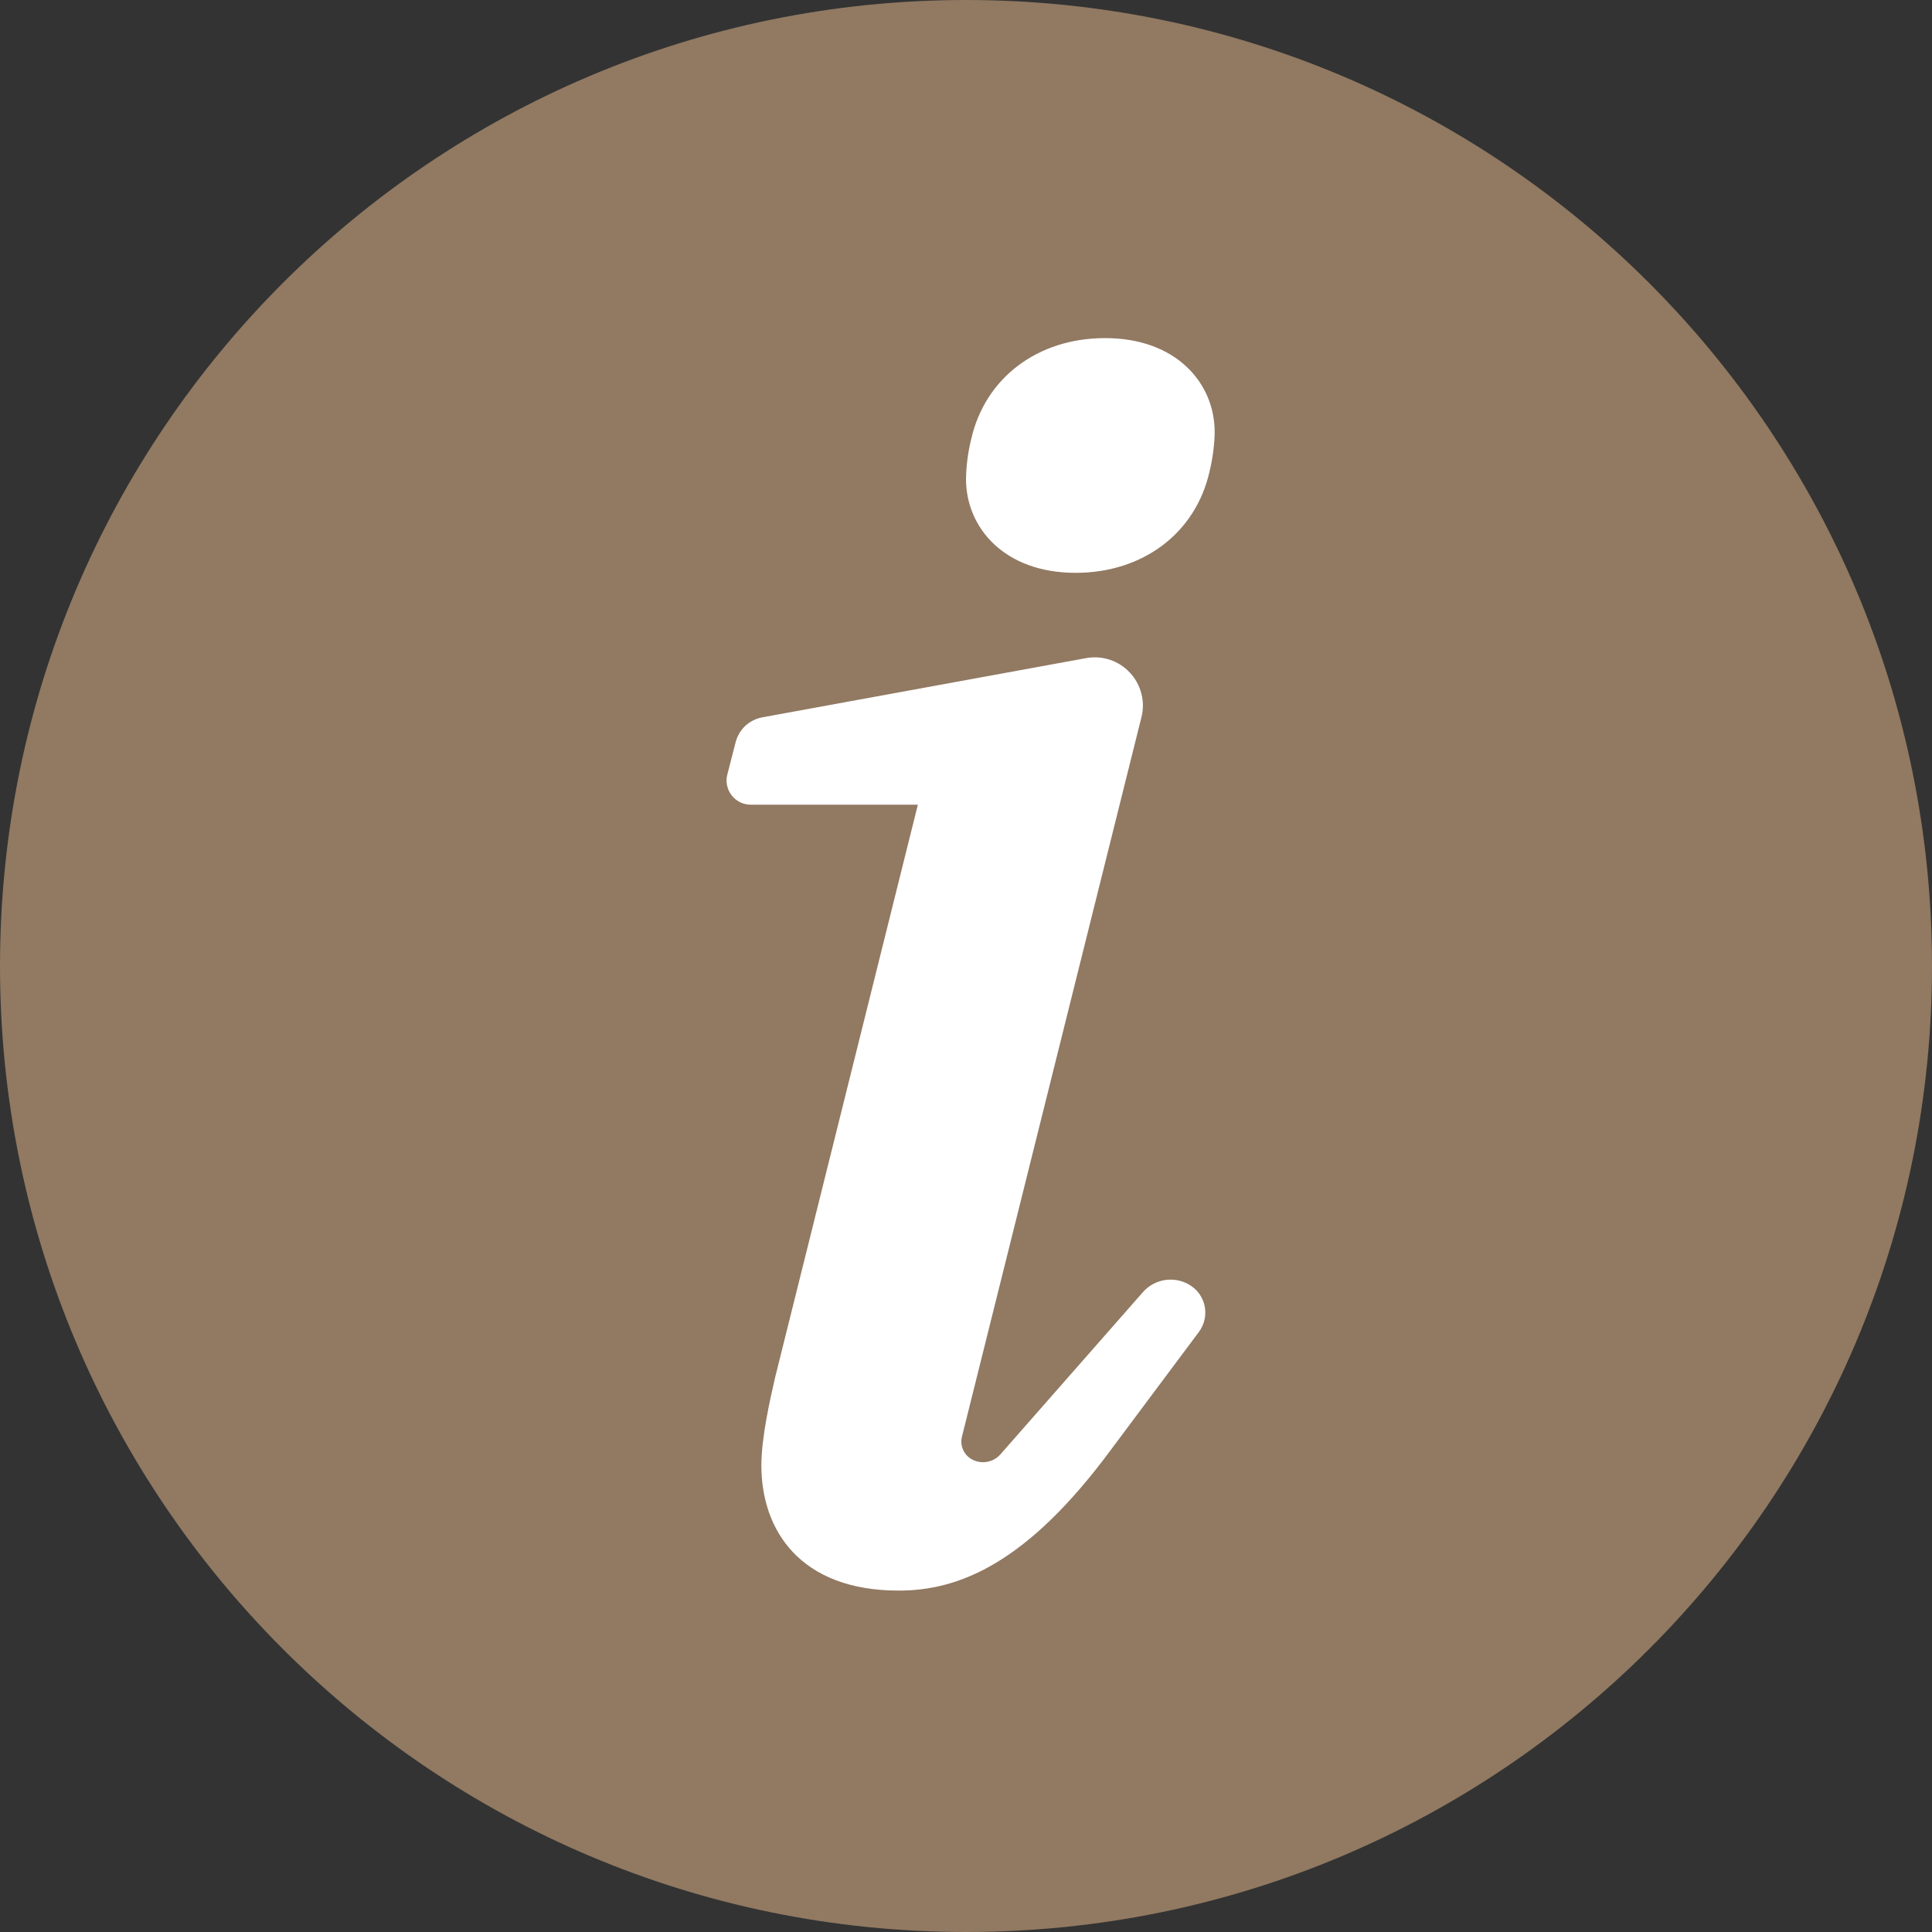
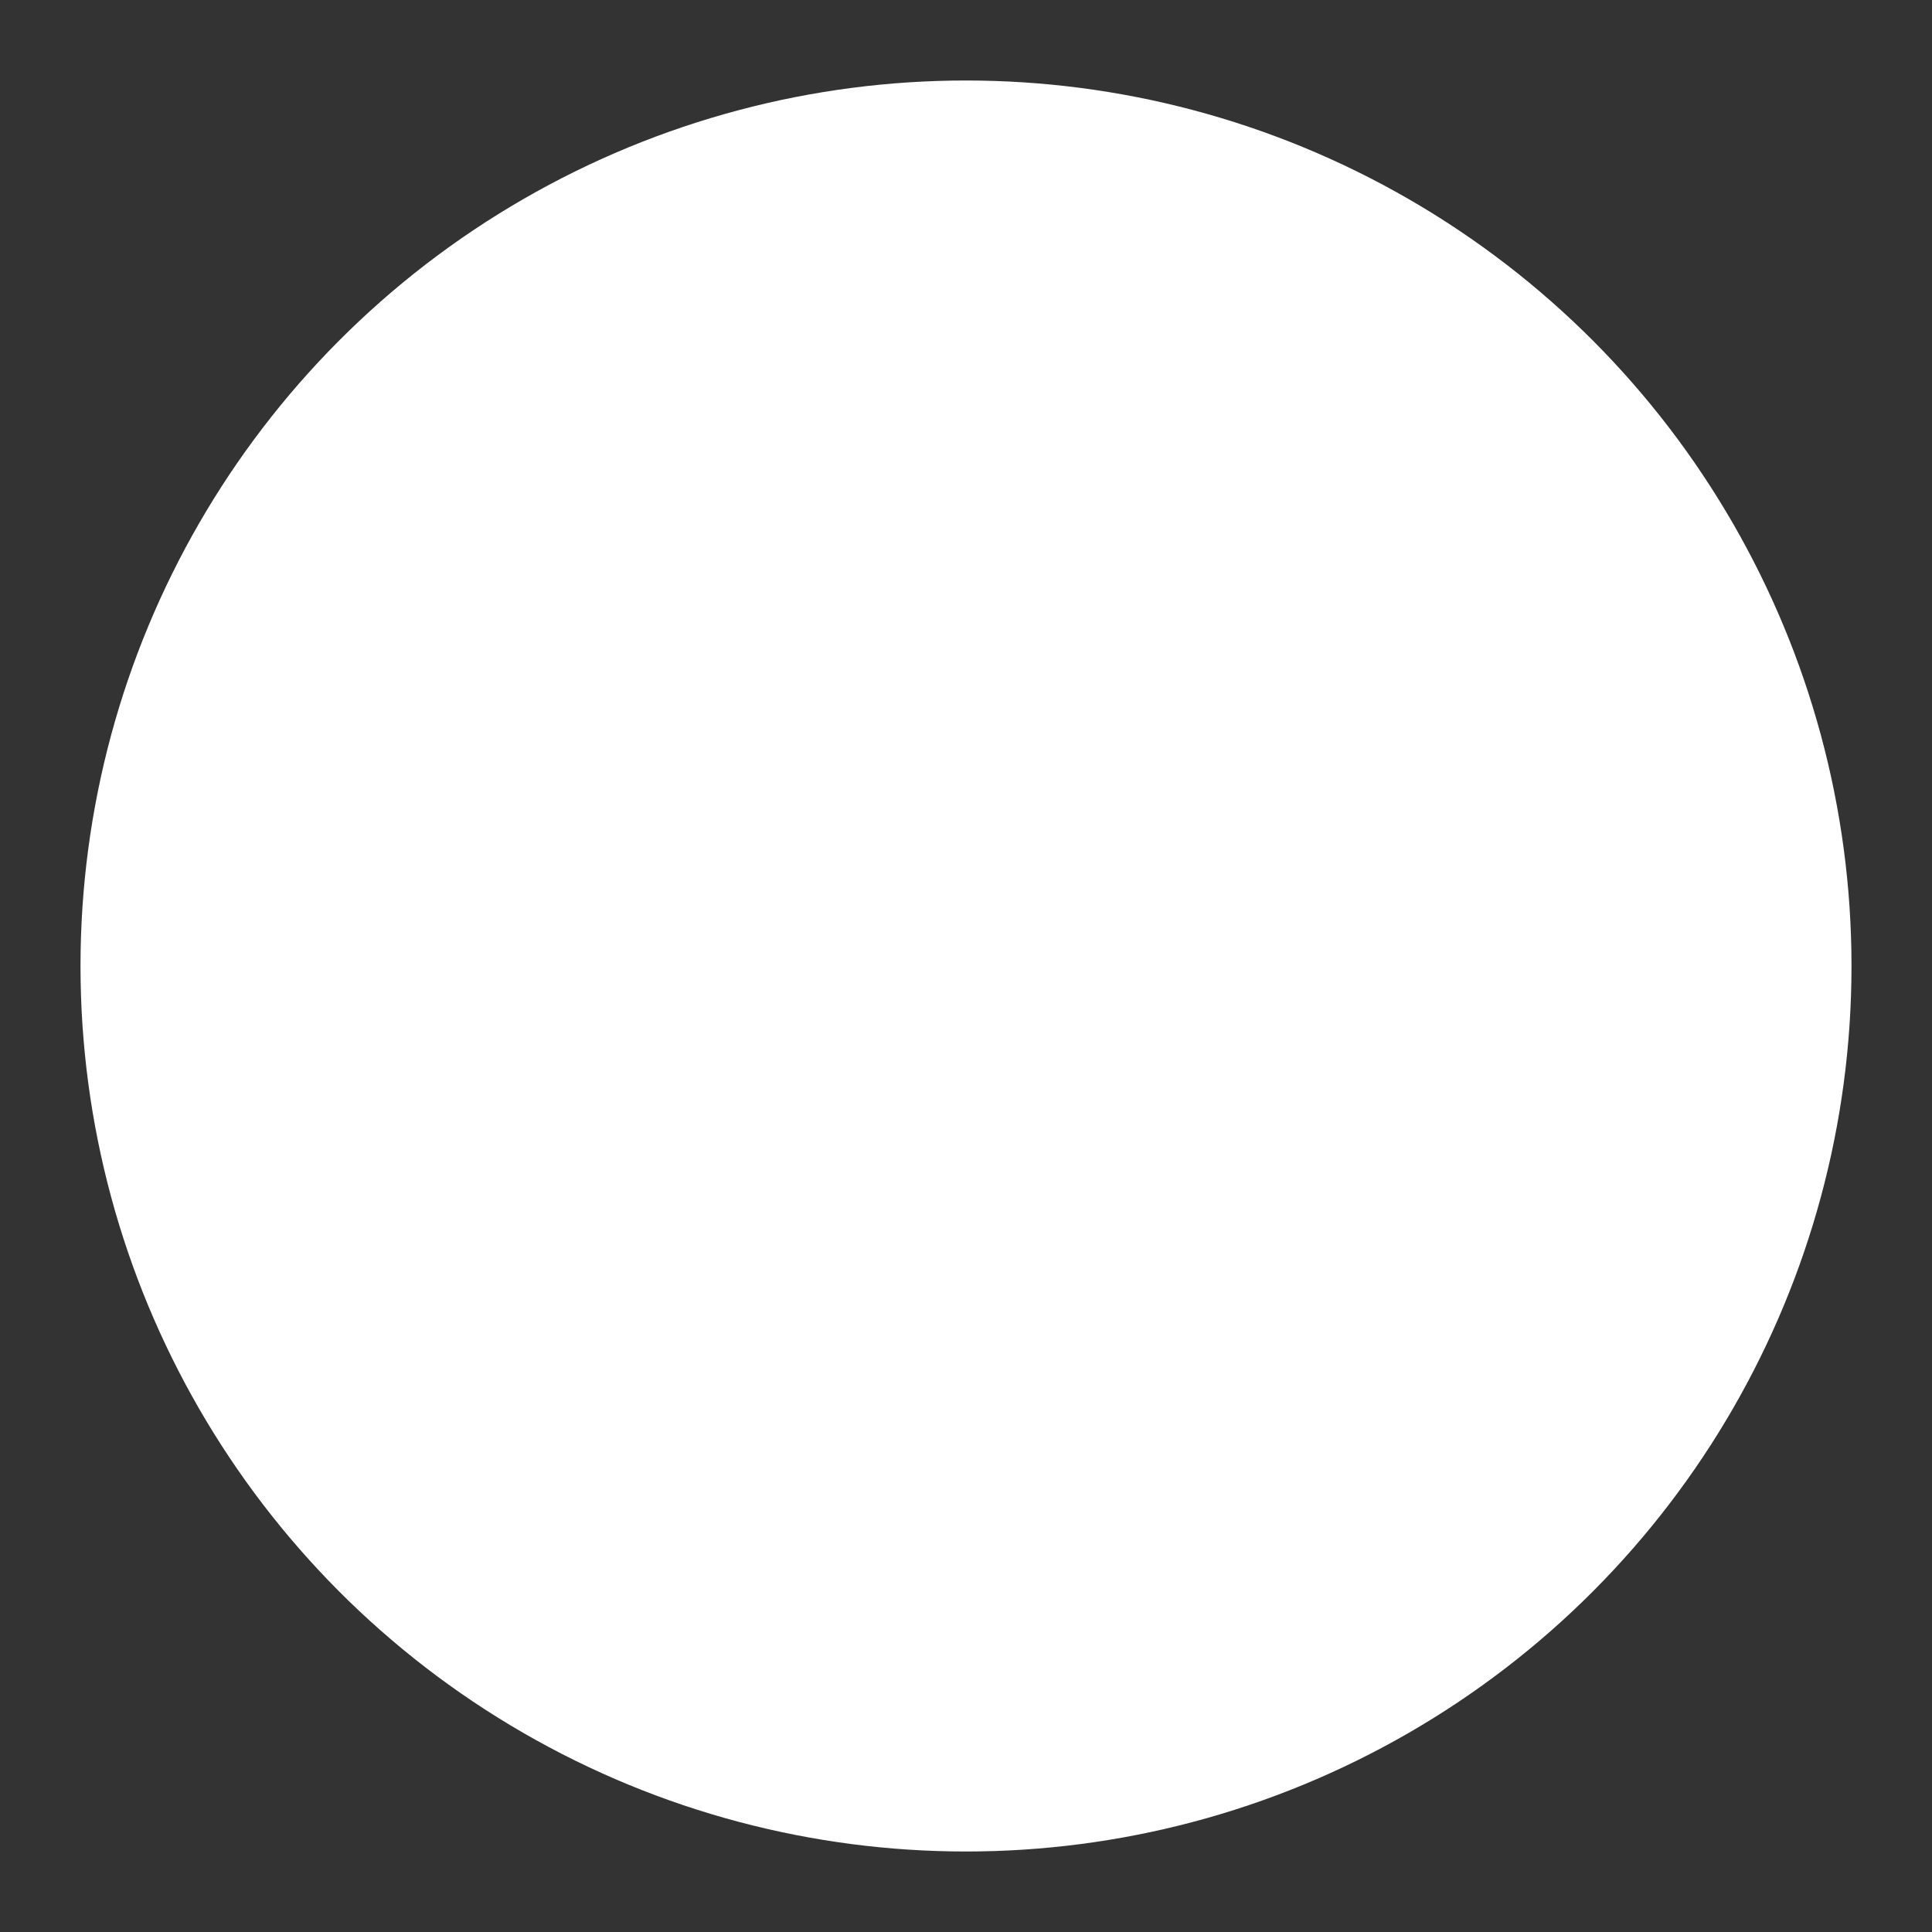
<svg xmlns="http://www.w3.org/2000/svg" width="24" height="24" viewBox="0 0 24 24" fill="none">
  <rect x="0" y="0" width="24" height="24" fill="#333333" stroke="none" />
  <circle cx="12" cy="12" r="11" fill="white" />
-   <path d="M12 24C5.372 24 0 18.628 0 12C0 5.372 5.372 0 12 0C18.628 0 24 5.372 24 12C24 18.628 18.628 24 12 24ZM11.165 19.759C11.921 19.759 12.763 19.414 13.8 18.01L14.893 16.546C14.925 16.503 14.948 16.454 14.961 16.402C14.974 16.35 14.976 16.297 14.968 16.244C14.96 16.191 14.941 16.14 14.913 16.095C14.885 16.049 14.848 16.01 14.804 15.979C14.712 15.914 14.6 15.886 14.488 15.899C14.376 15.912 14.273 15.966 14.198 16.051L12.428 18.066C12.388 18.112 12.333 18.144 12.273 18.157C12.213 18.171 12.15 18.164 12.094 18.139C12.039 18.115 11.995 18.073 11.968 18.019C11.942 17.965 11.935 17.904 11.95 17.846L14.179 8.911C14.204 8.814 14.204 8.712 14.178 8.615C14.153 8.517 14.104 8.428 14.035 8.355C13.967 8.281 13.881 8.227 13.785 8.195C13.69 8.164 13.588 8.157 13.489 8.176L9.469 8.911C9.39 8.926 9.317 8.963 9.258 9.017C9.2 9.072 9.158 9.143 9.138 9.221L9.035 9.622C9.023 9.666 9.022 9.712 9.032 9.757C9.041 9.802 9.061 9.844 9.089 9.88C9.117 9.916 9.153 9.946 9.194 9.966C9.235 9.986 9.281 9.996 9.326 9.996H11.402L9.631 17.102C9.566 17.383 9.458 17.858 9.458 18.204C9.458 19.003 9.934 19.759 11.165 19.759ZM13.361 7.116C14.203 7.116 14.851 6.619 15.024 5.863C15.067 5.69 15.089 5.496 15.089 5.366C15.089 4.762 14.614 4.2 13.728 4.2C12.886 4.2 12.238 4.697 12.065 5.453C12.025 5.615 12.003 5.782 12 5.95C12 6.554 12.475 7.116 13.361 7.116Z" fill="#917962" />
</svg>